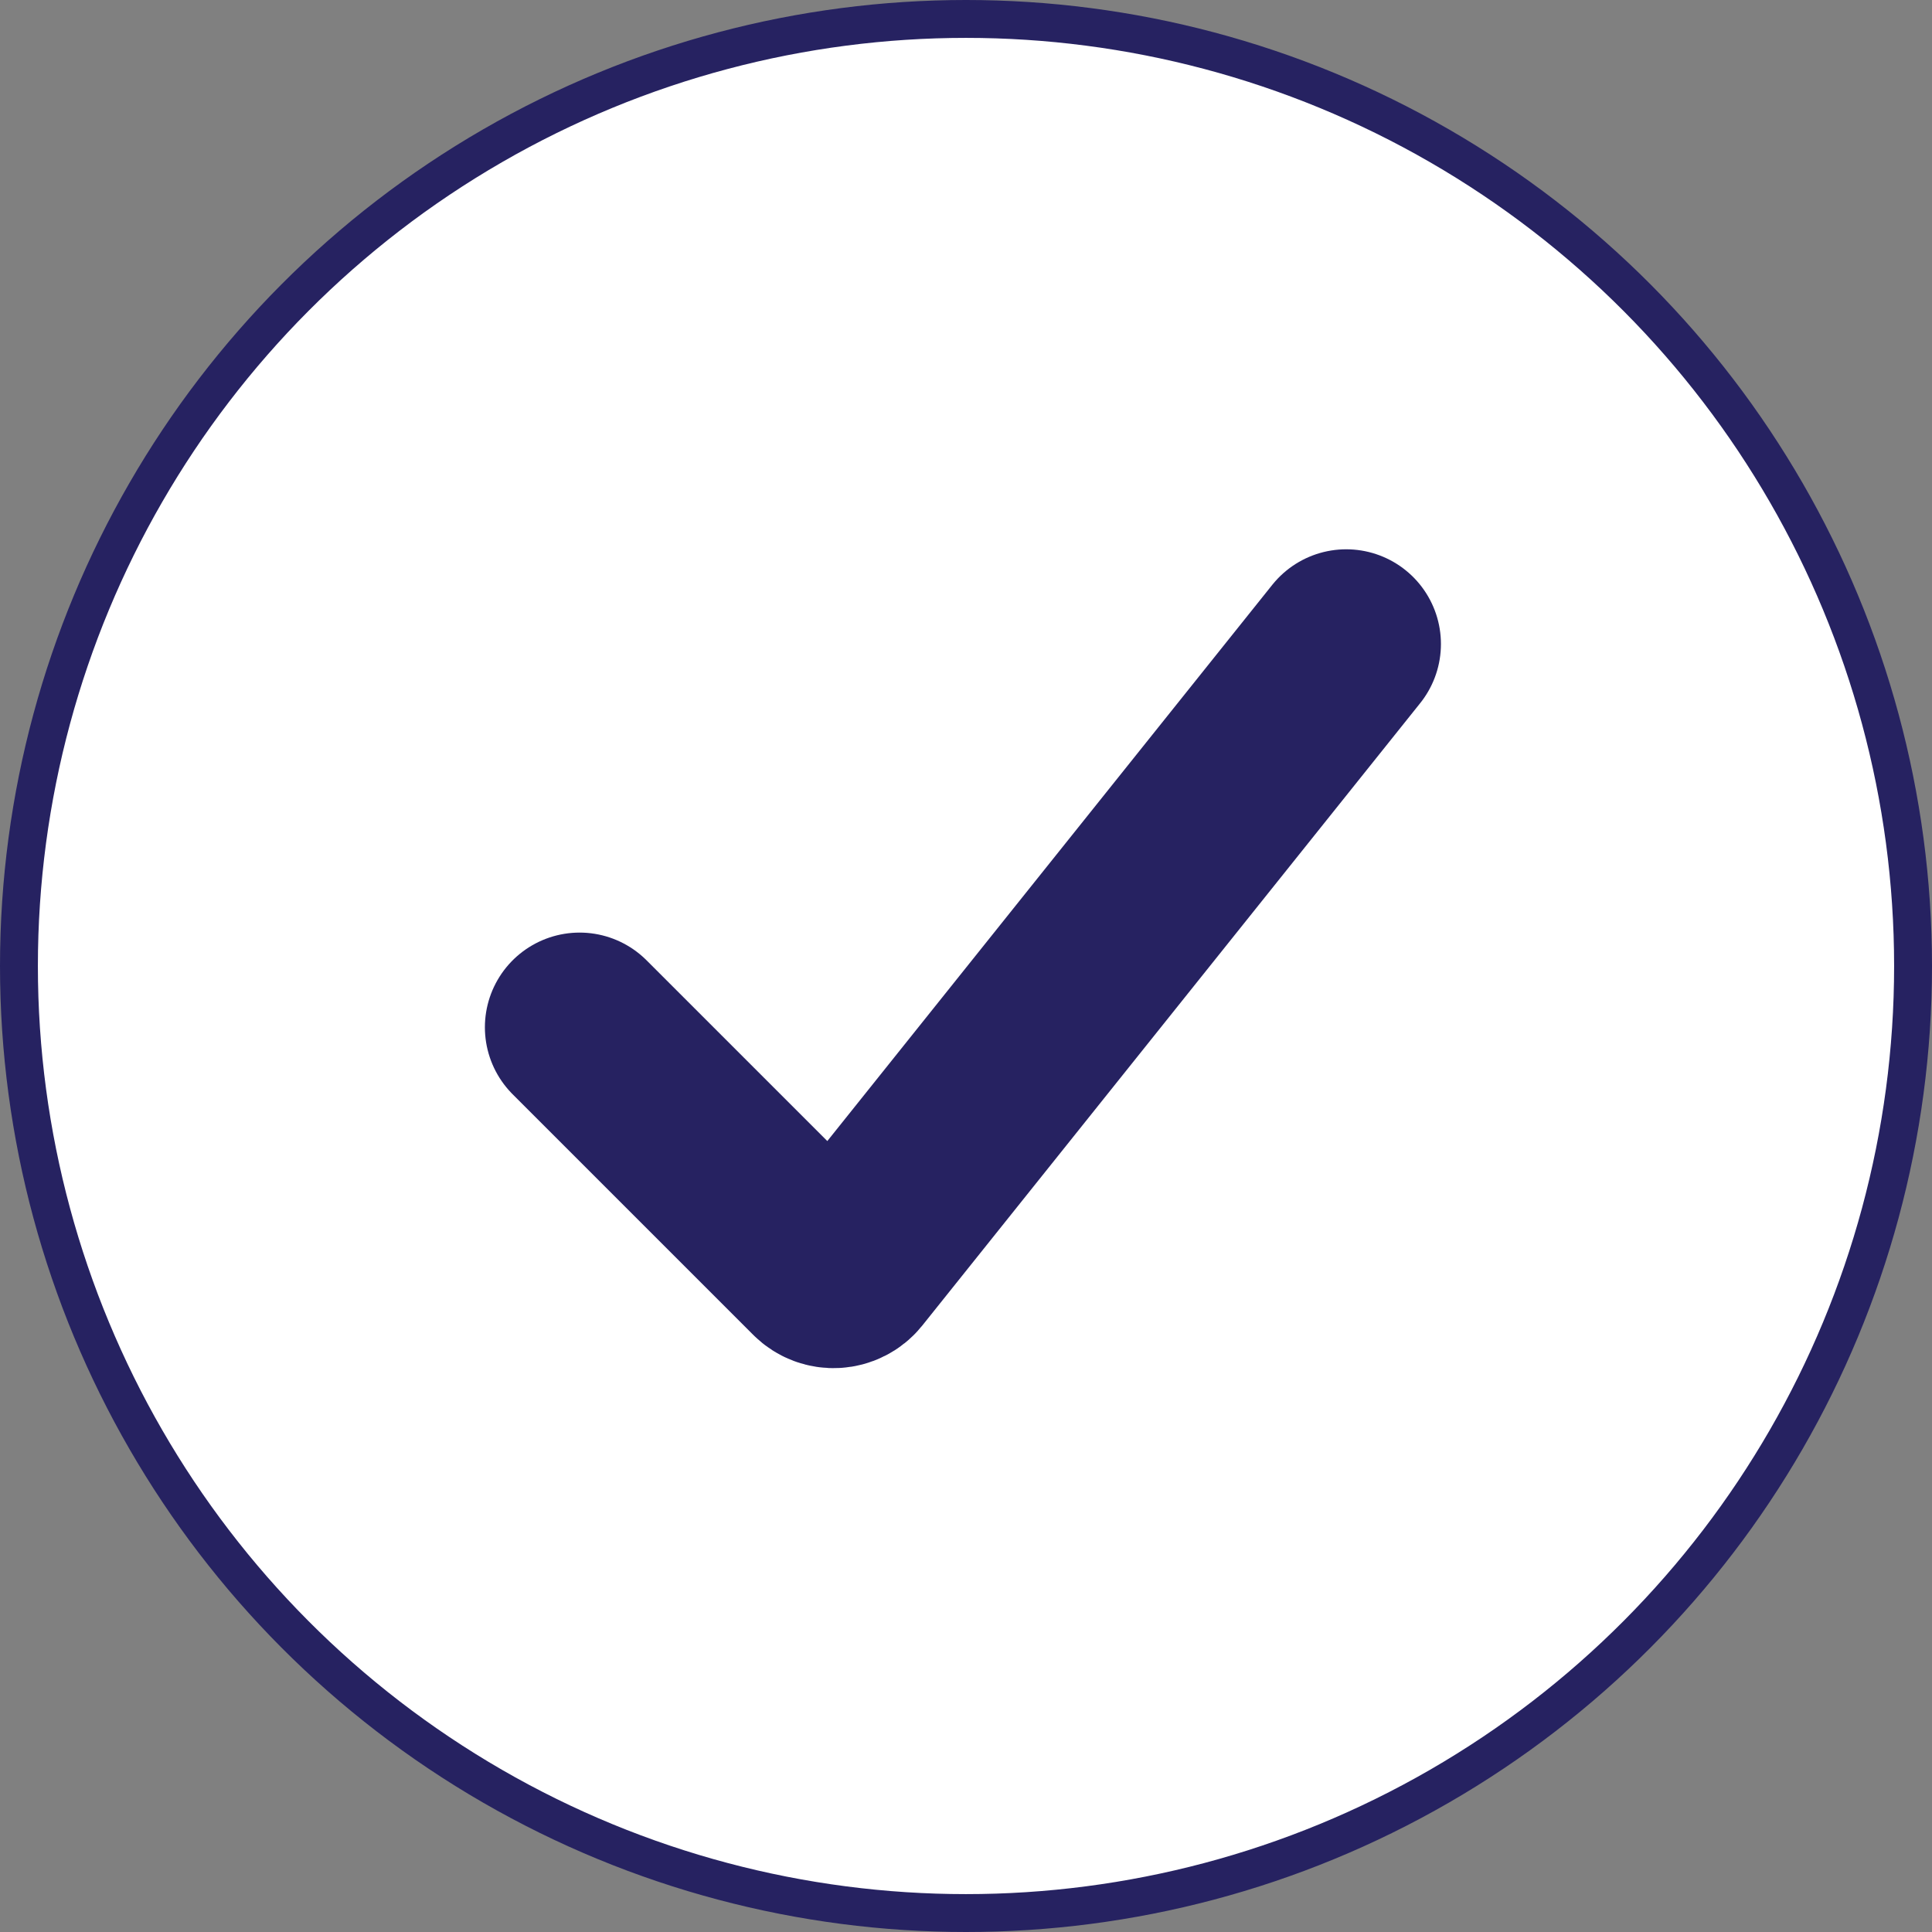
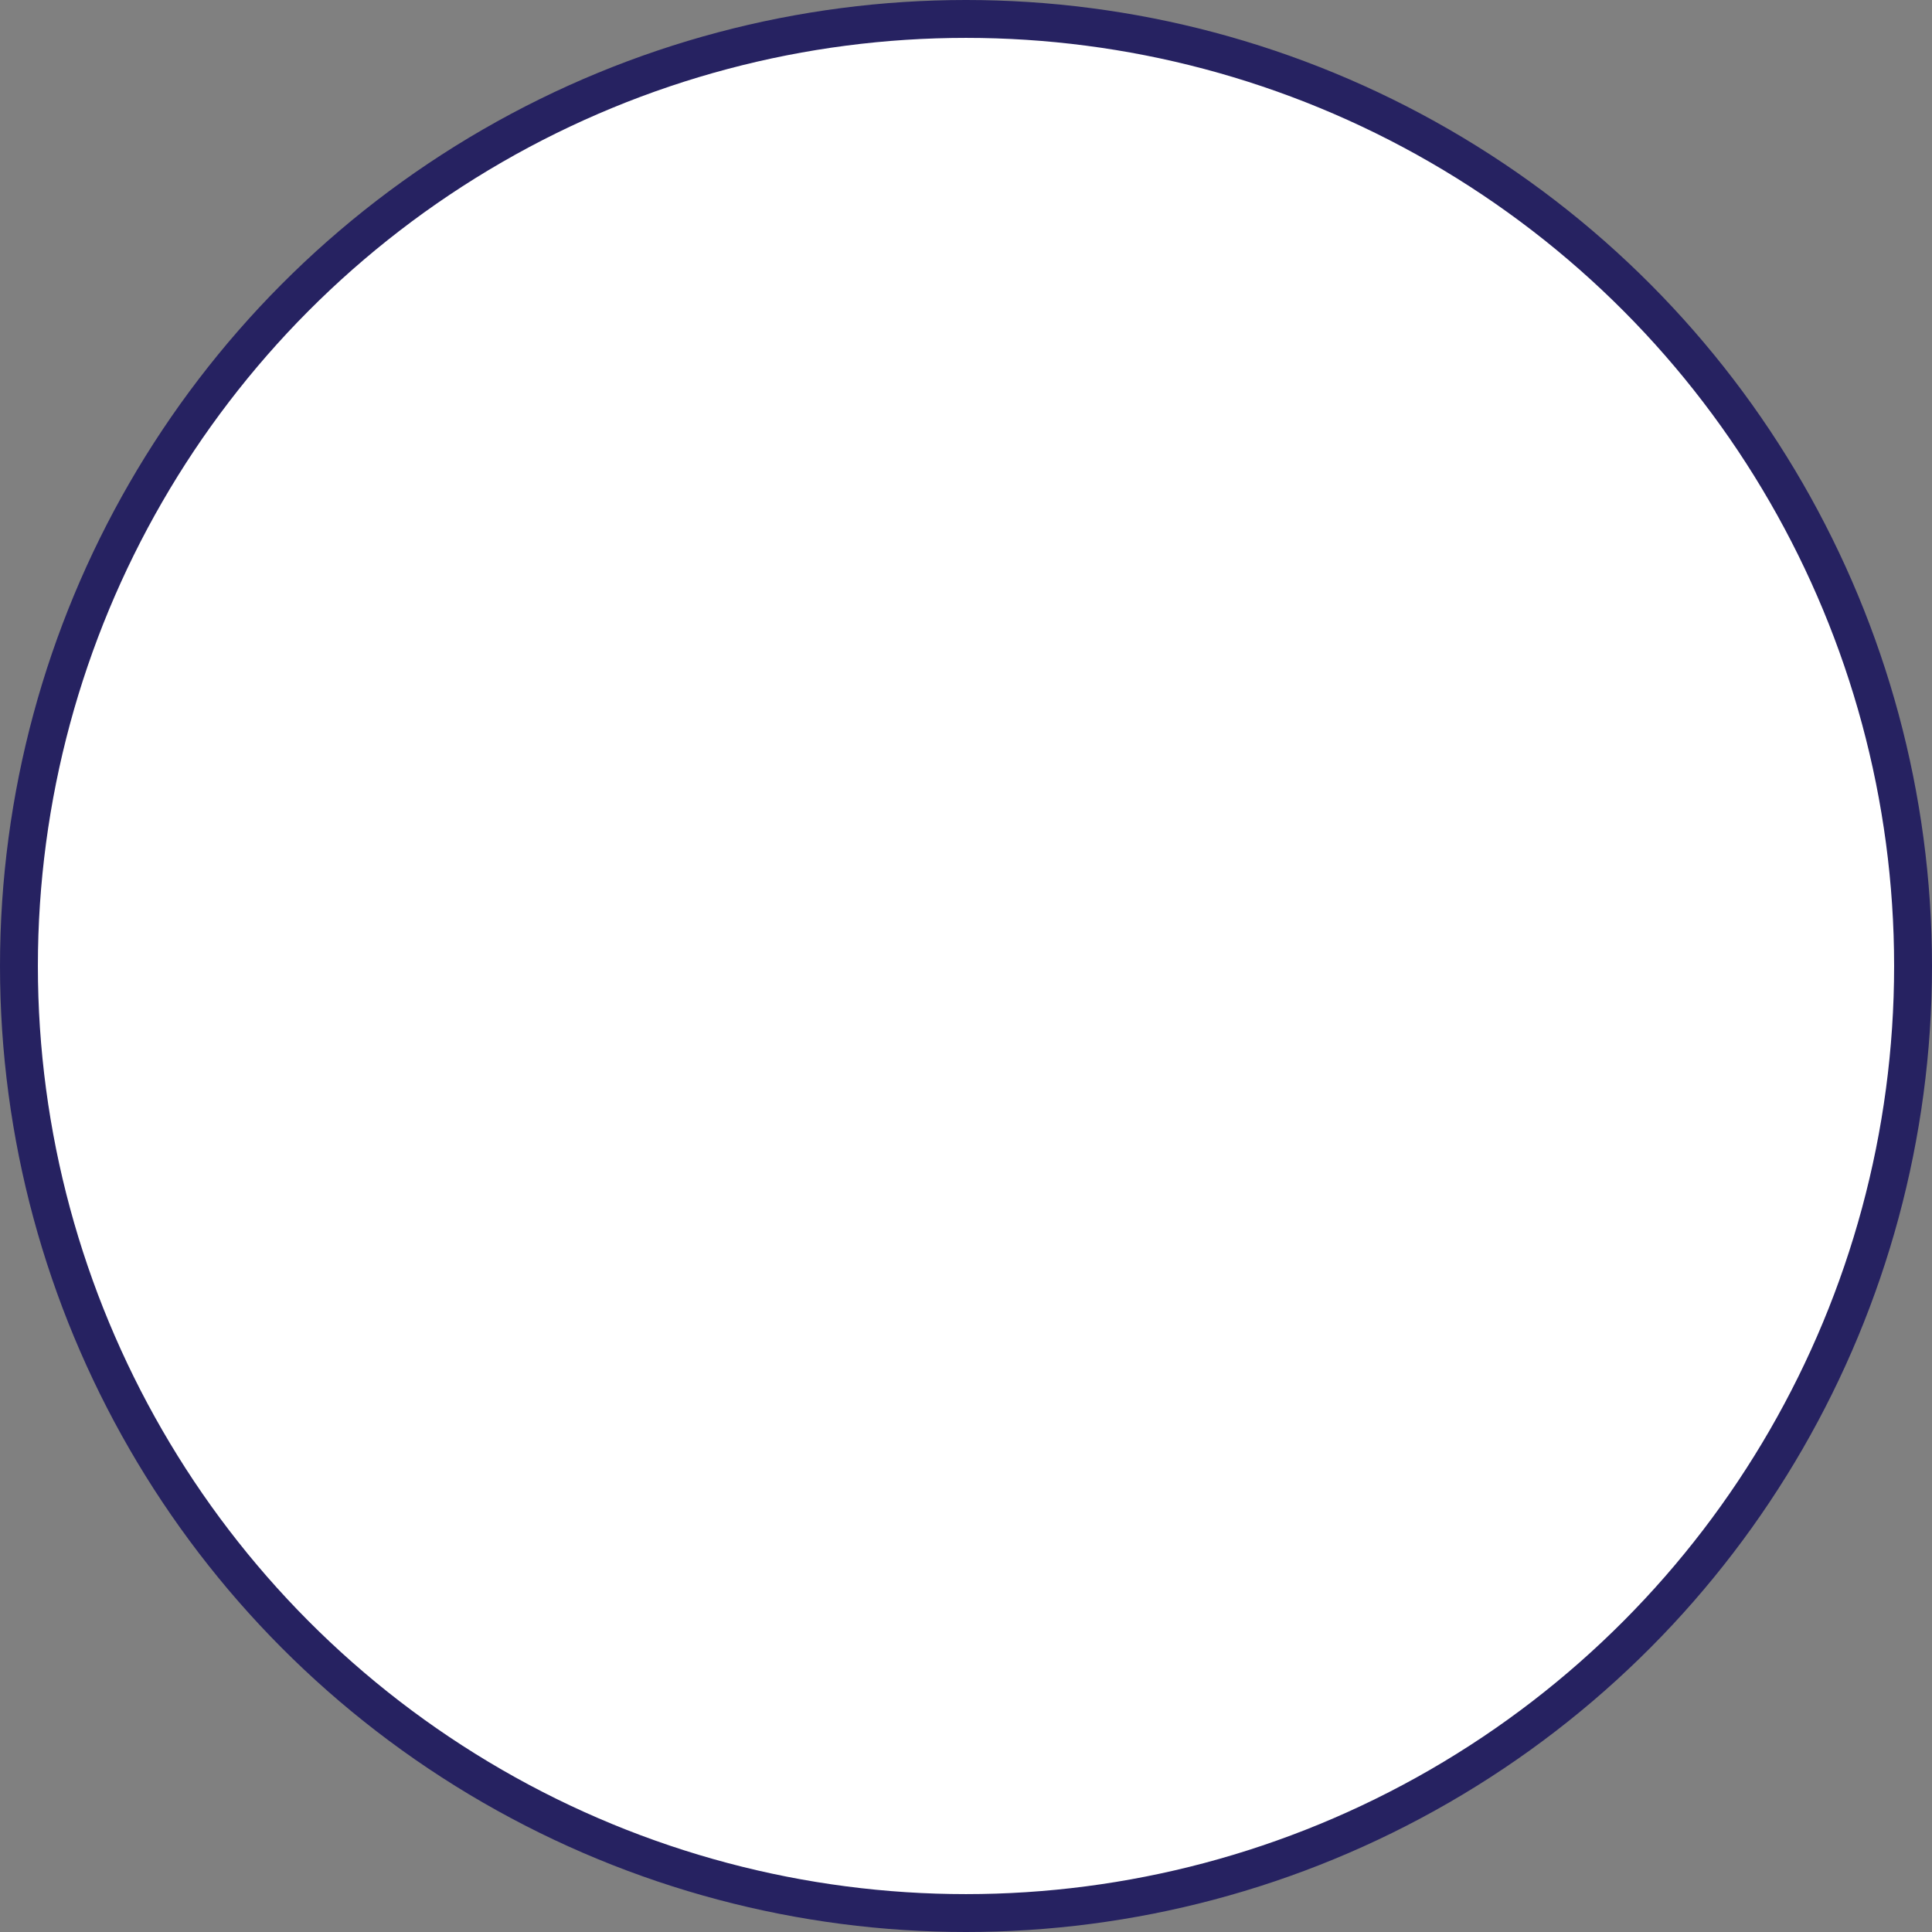
<svg xmlns="http://www.w3.org/2000/svg" width="51" height="51" viewBox="0 0 51 51" fill="none">
  <rect x="0" y="0" width="51" height="51" fill="#808080" stroke="none" />
  <circle cx="25.5" cy="25.5" r="25" fill="white" stroke="#262261" />
-   <path d="M15.3 27.118L21.651 33.469C21.861 33.68 22.209 33.66 22.395 33.428L35.537 17" stroke="#262261" stroke-width="5" stroke-linecap="round" />
</svg>